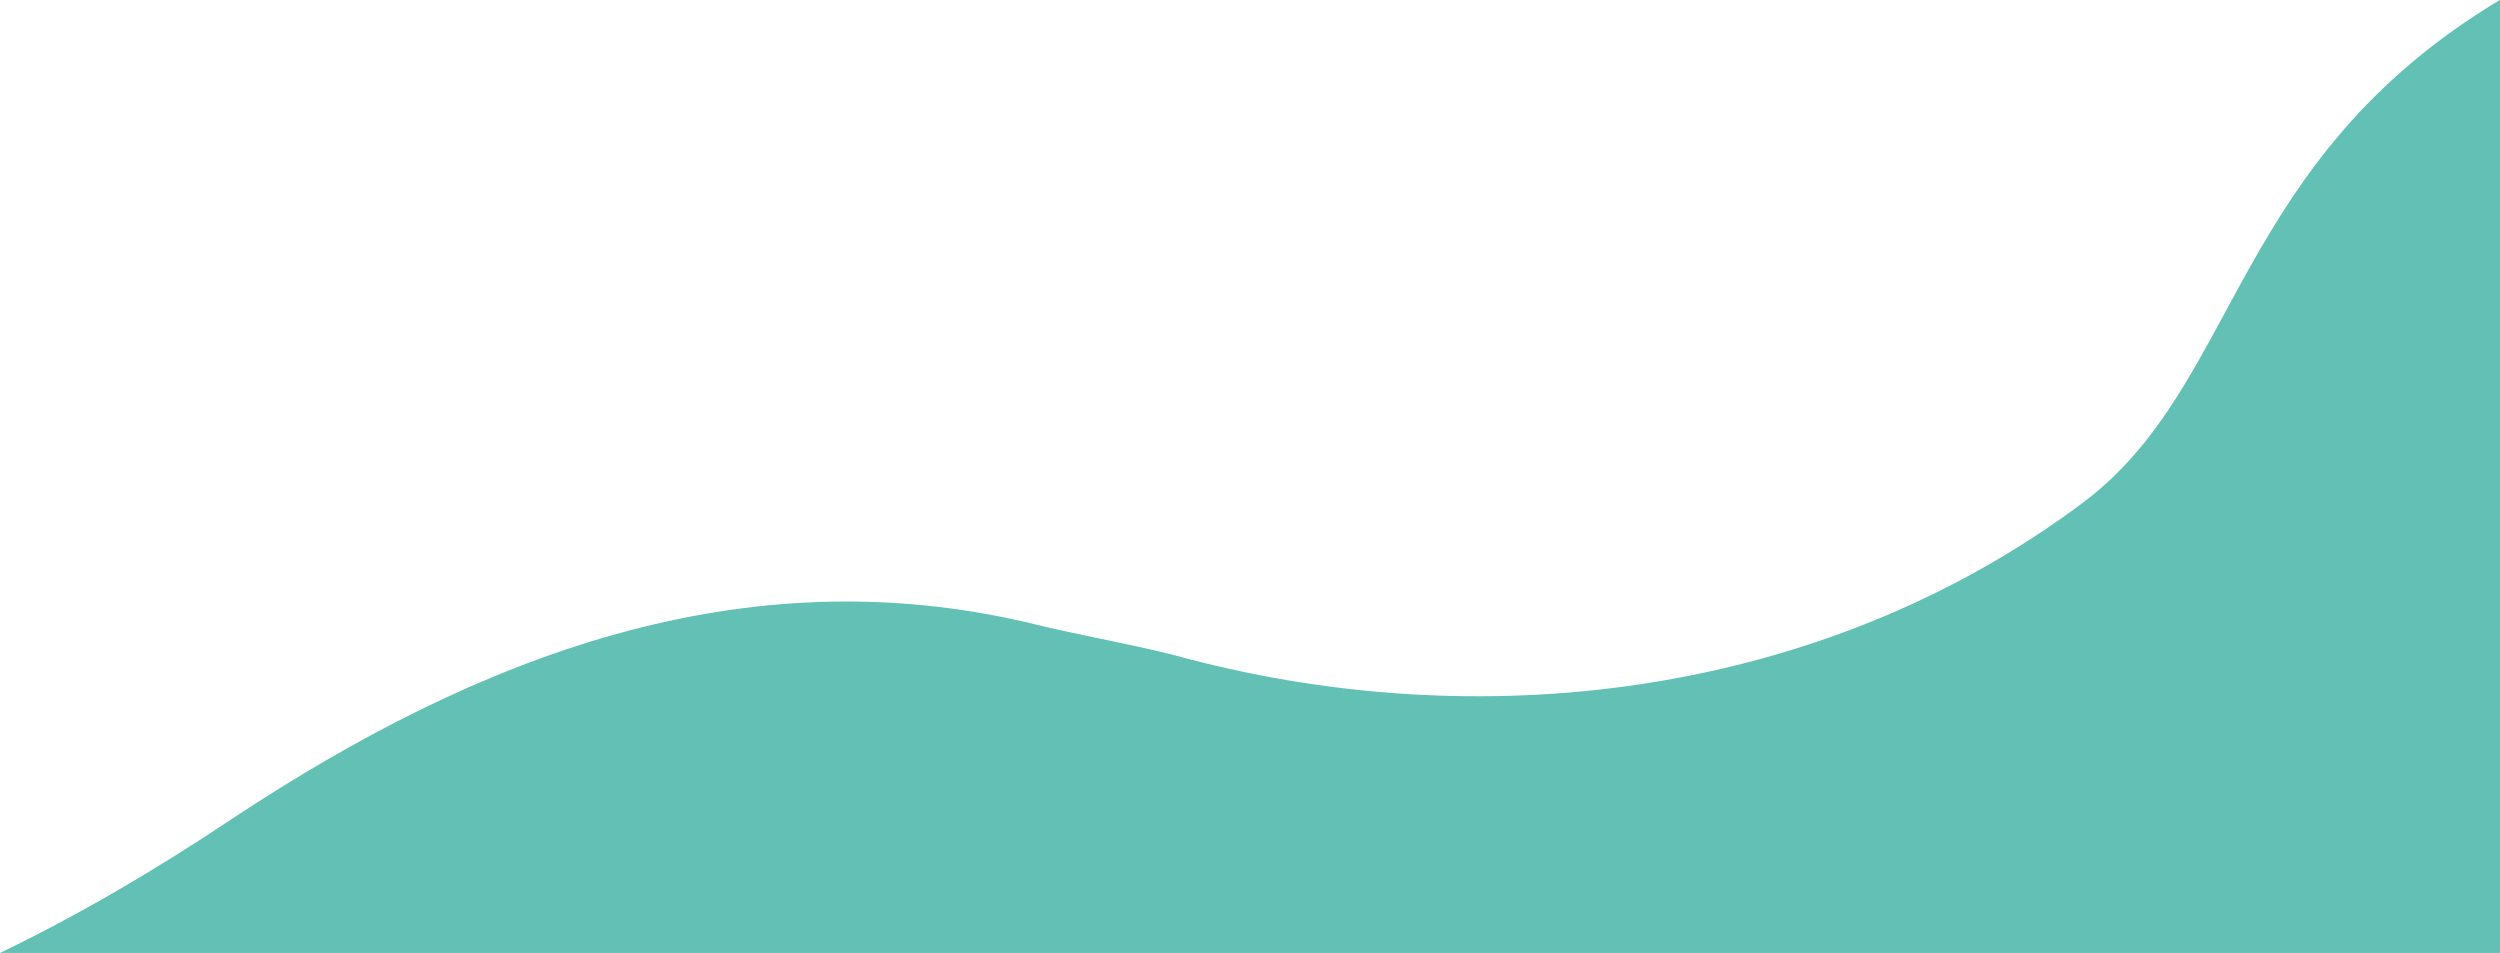
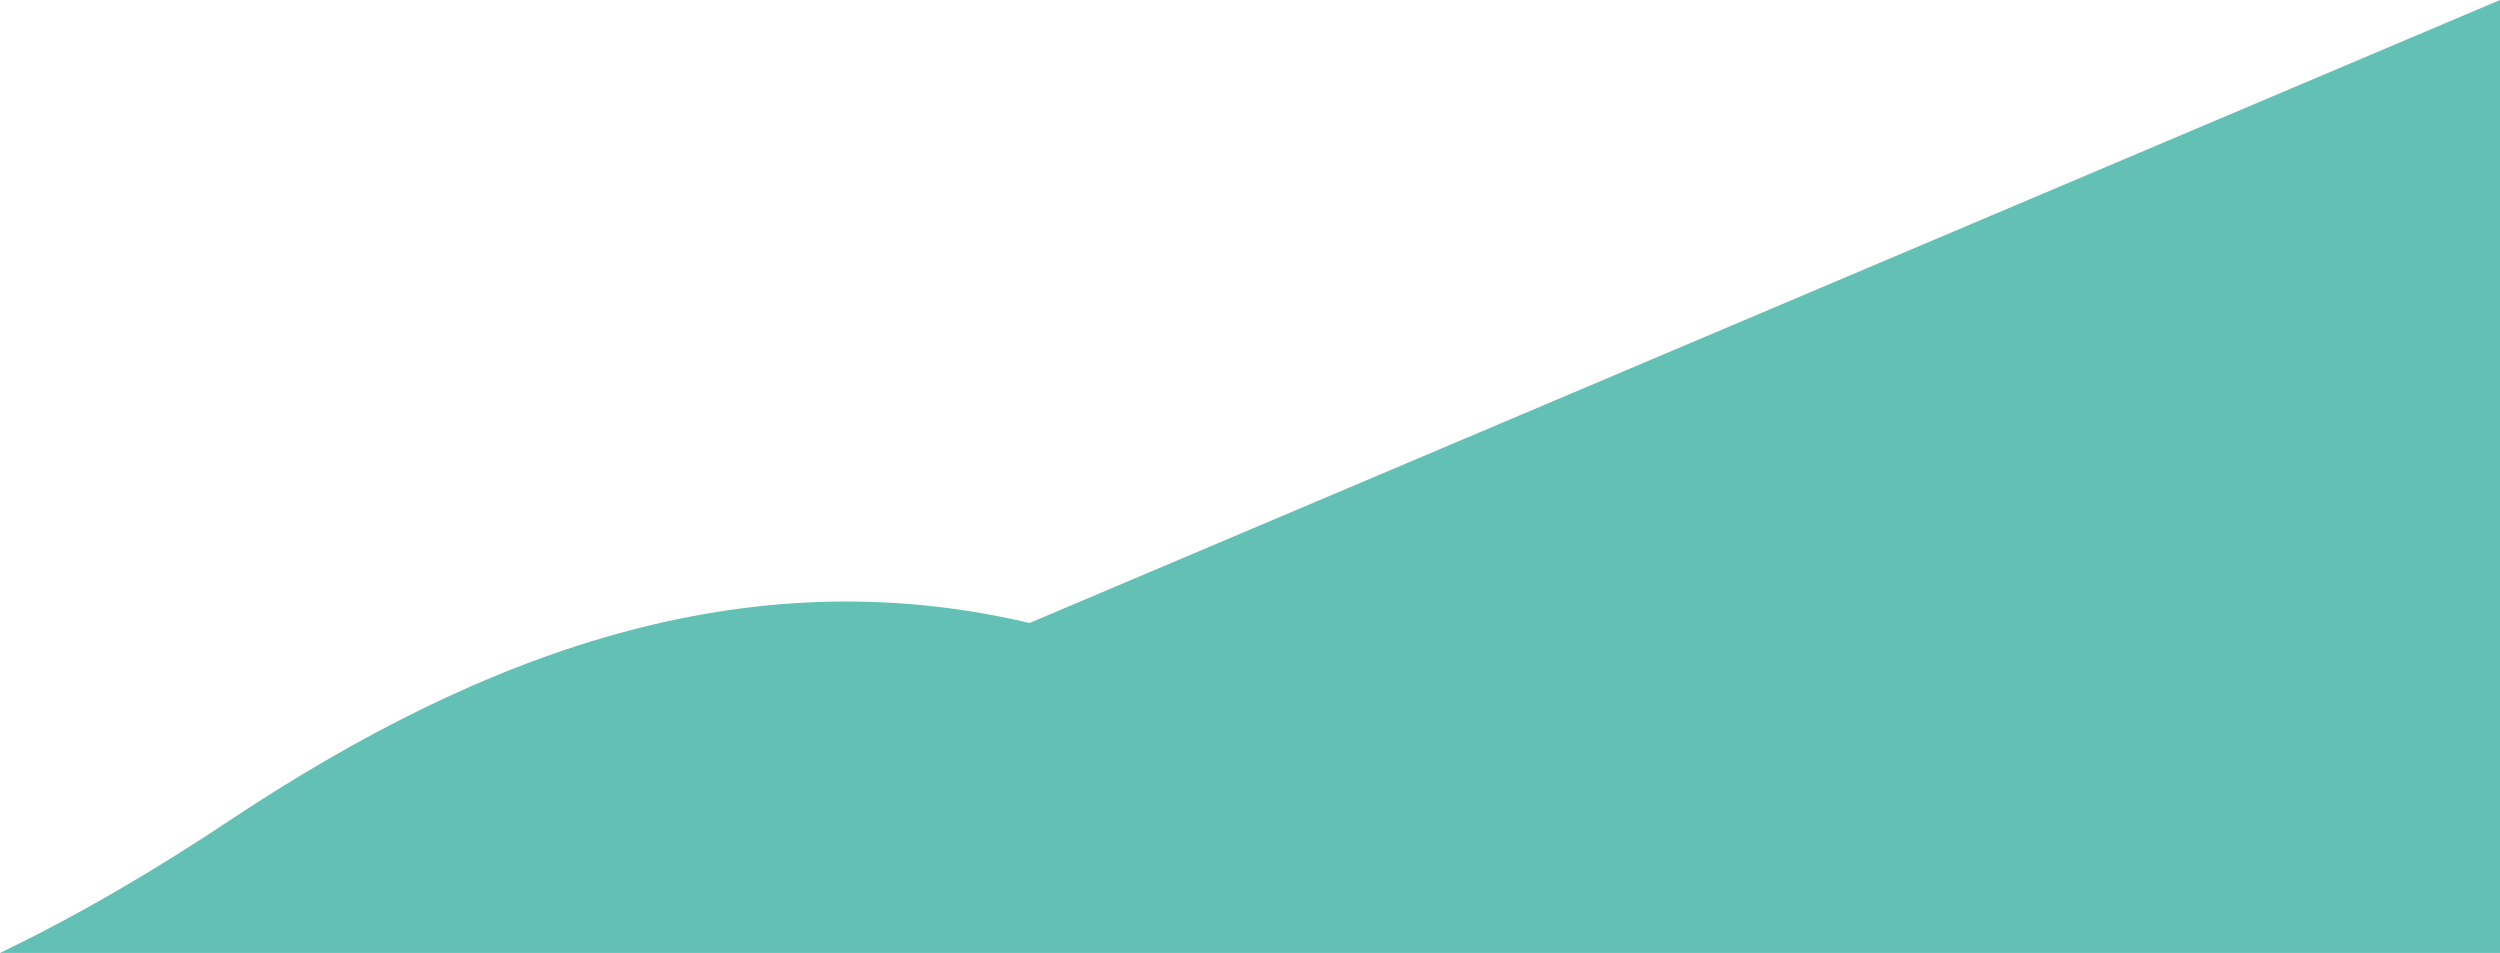
<svg xmlns="http://www.w3.org/2000/svg" data-name="レイヤー 2" viewBox="0 0 128.21 48.87">
-   <path d="M128.21 0v48.87H0c4.09-1.97 8.06-4.31 11.95-6.91C24.61 33.59 38.1 28.48 52.8 31.95c2.45.61 4.9 1.02 7.35 1.63 15.52 4.29 33.18 2.29 46.67-7.8 8.08-6.05 7.6-17.51 21.38-25.78z" style="fill:#62c0b4" data-name="レイヤー 1" />
+   <path d="M128.21 0v48.87H0c4.09-1.97 8.06-4.31 11.95-6.91C24.61 33.59 38.1 28.48 52.8 31.95z" style="fill:#62c0b4" data-name="レイヤー 1" />
</svg>